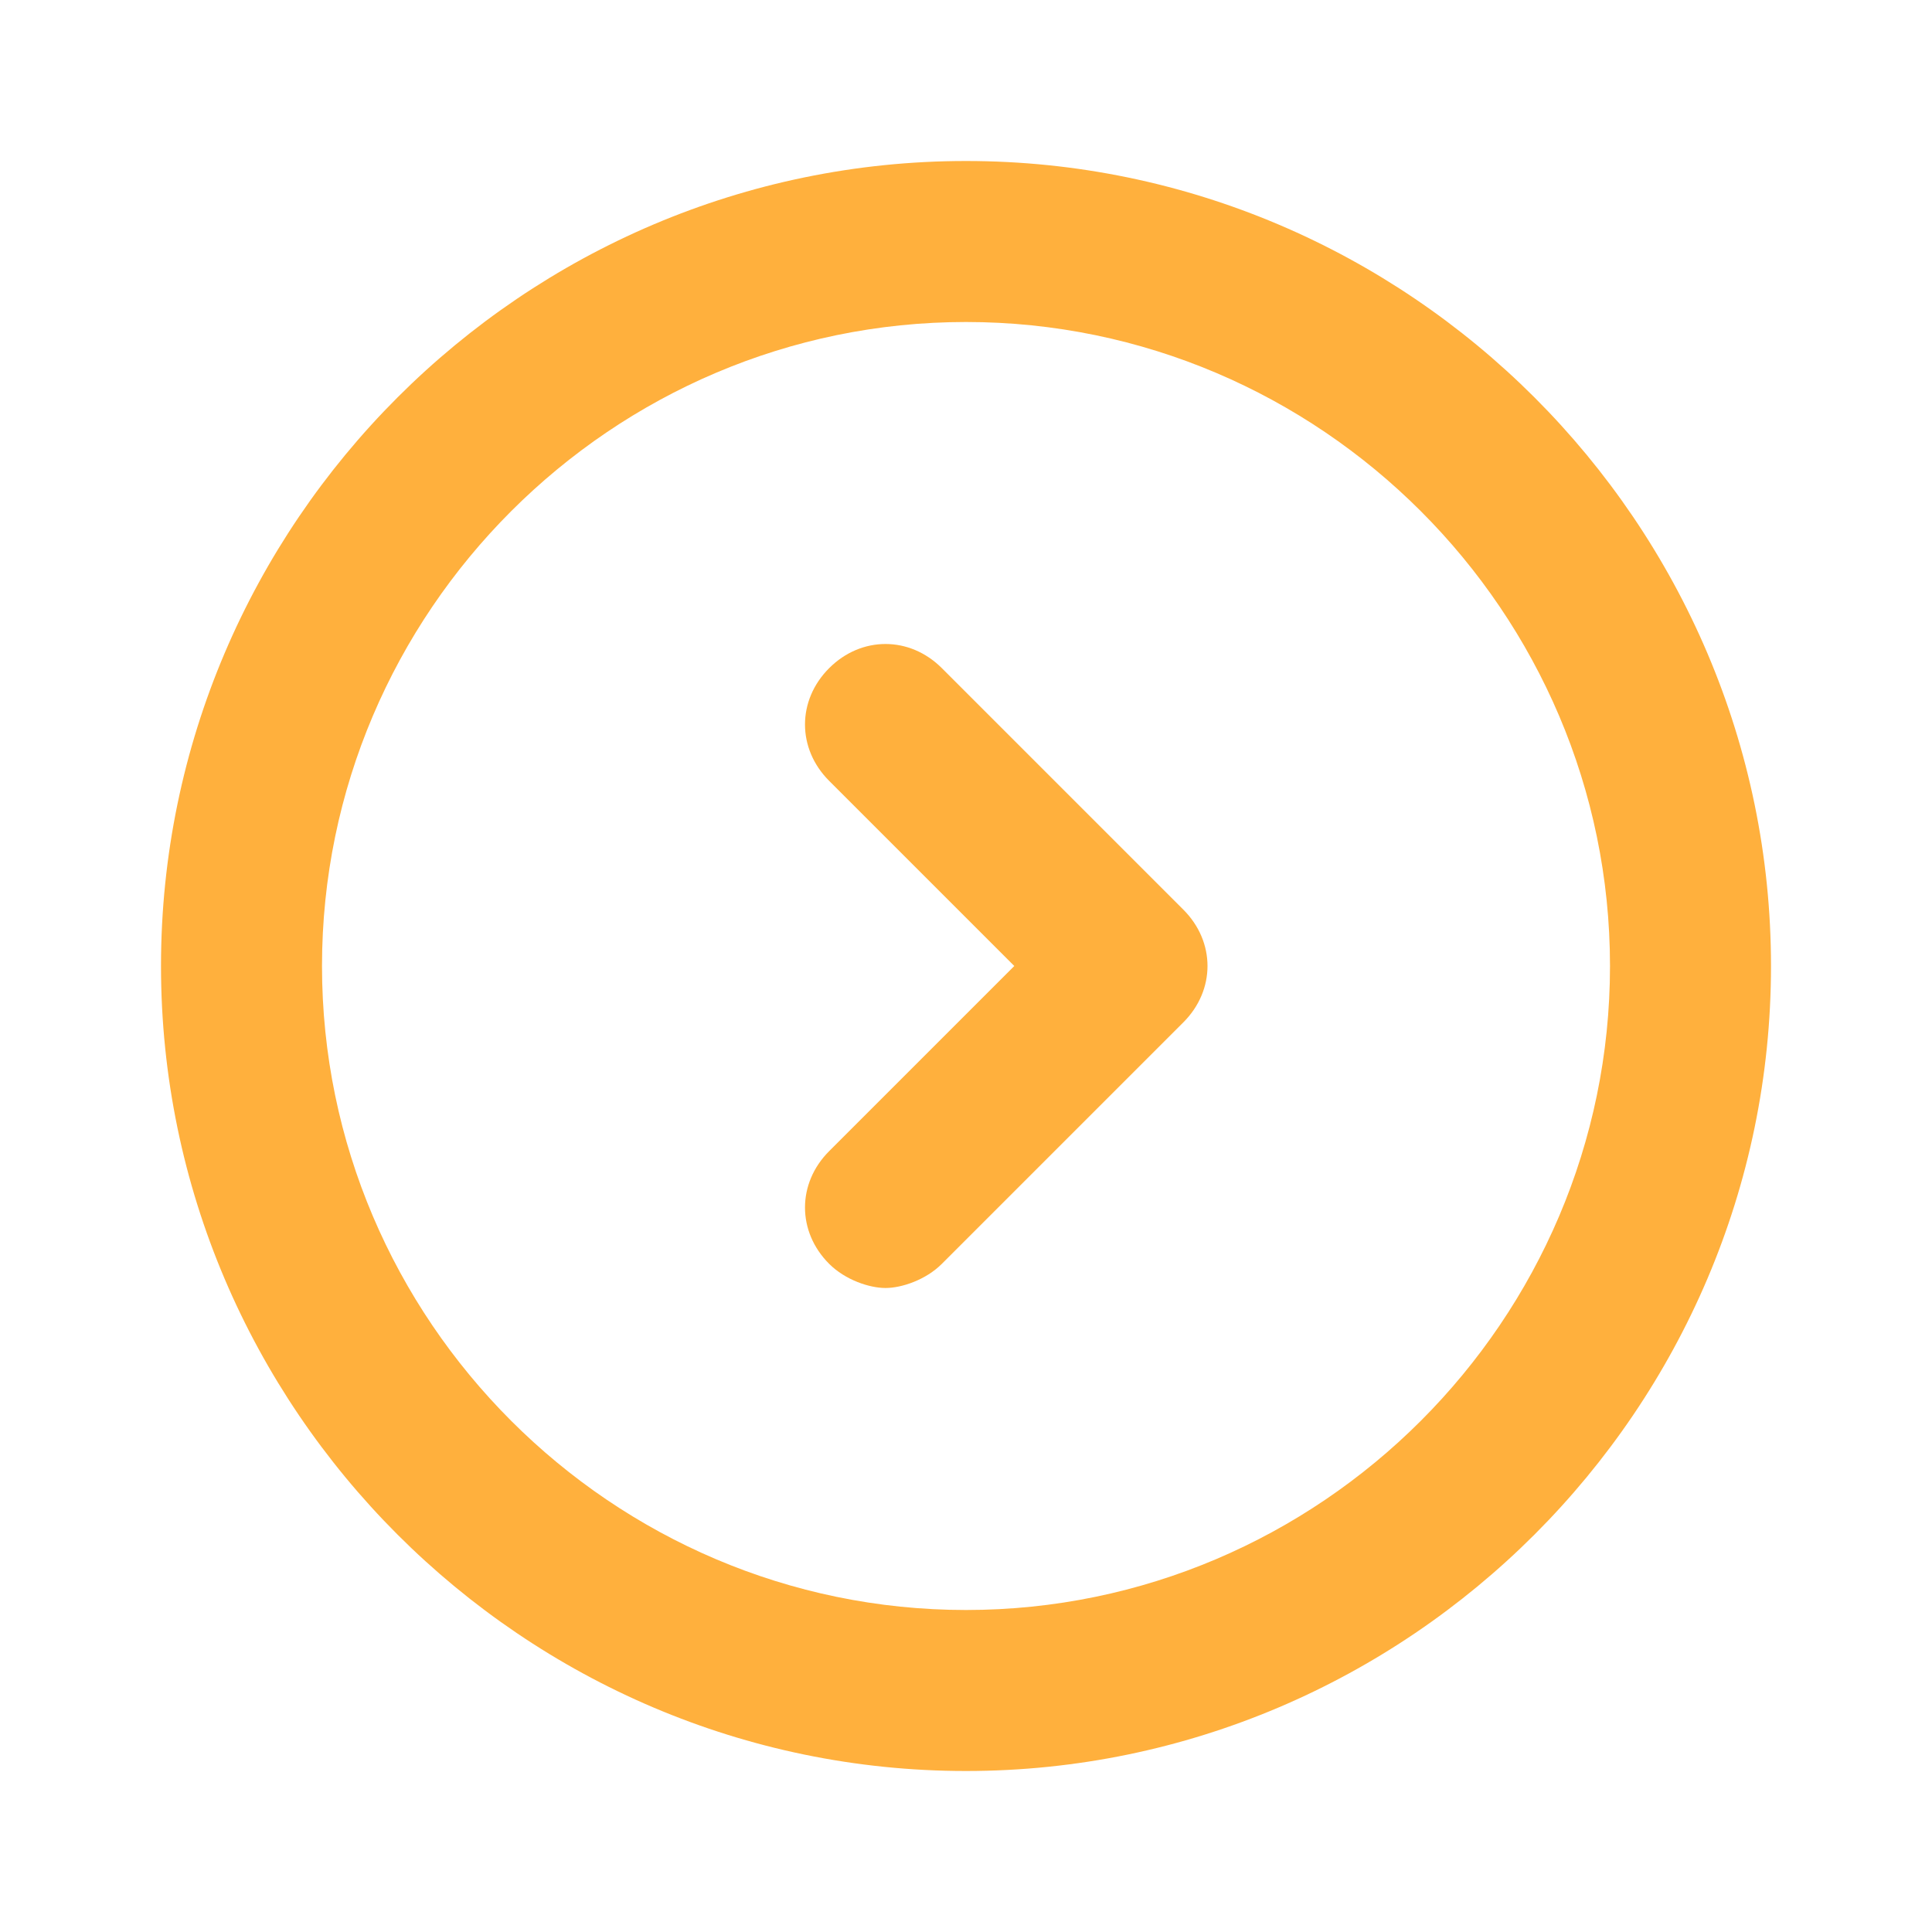
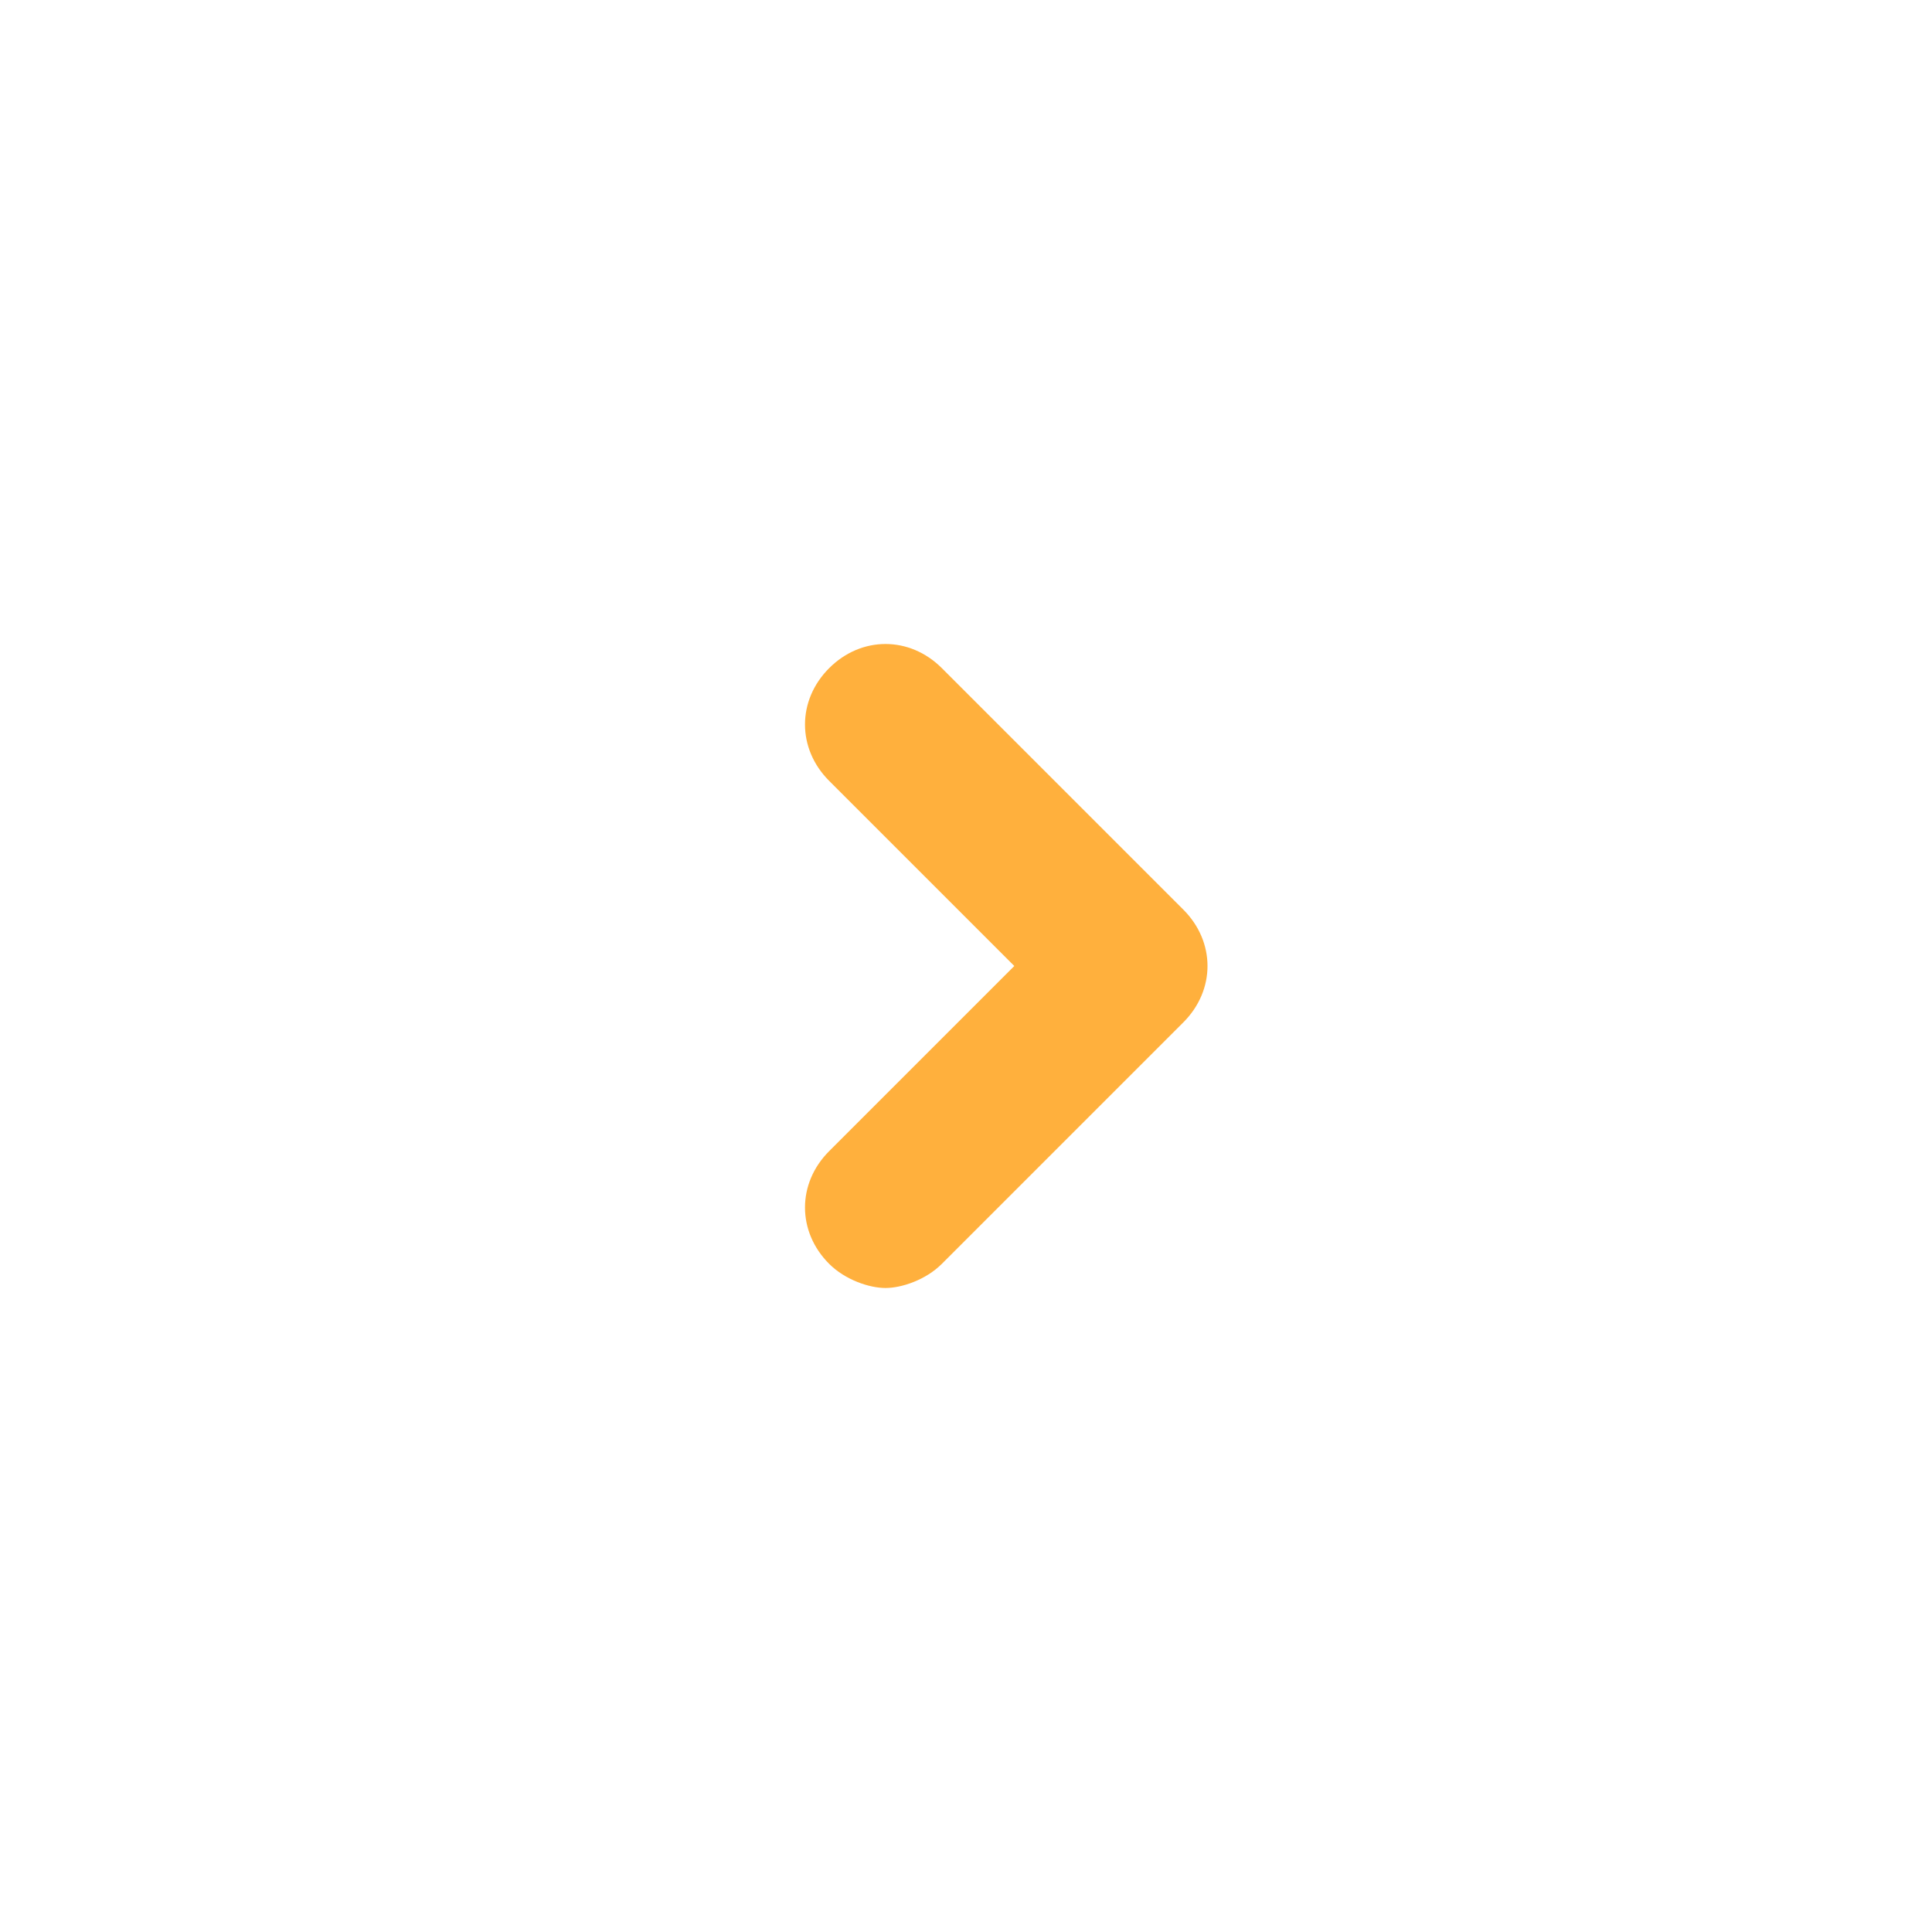
<svg xmlns="http://www.w3.org/2000/svg" viewBox="0 0 24 24" xml:space="preserve">
  <g id="_icons">
-     <path d="M12 2C6.5 2 2 6.5 2 12s4.5 10 10 10 10-4.5 10-10S17.5 2 12 2zm0 18c-4.4 0-8-3.6-8-8s3.6-8 8-8 8 3.6 8 8-3.6 8-8 8z" fill="#ffb03d" class="fill-000000" />
    <path d="M11.7 8.3c-.4-.4-1-.4-1.4 0s-.4 1 0 1.4l2.3 2.3-2.3 2.3c-.4.4-.4 1 0 1.4.2.2.5.3.7.3s.5-.1.7-.3l3-3c.4-.4.4-1 0-1.4l-3-3z" fill="#ffb03d" class="fill-000000" />
  </g>
</svg>